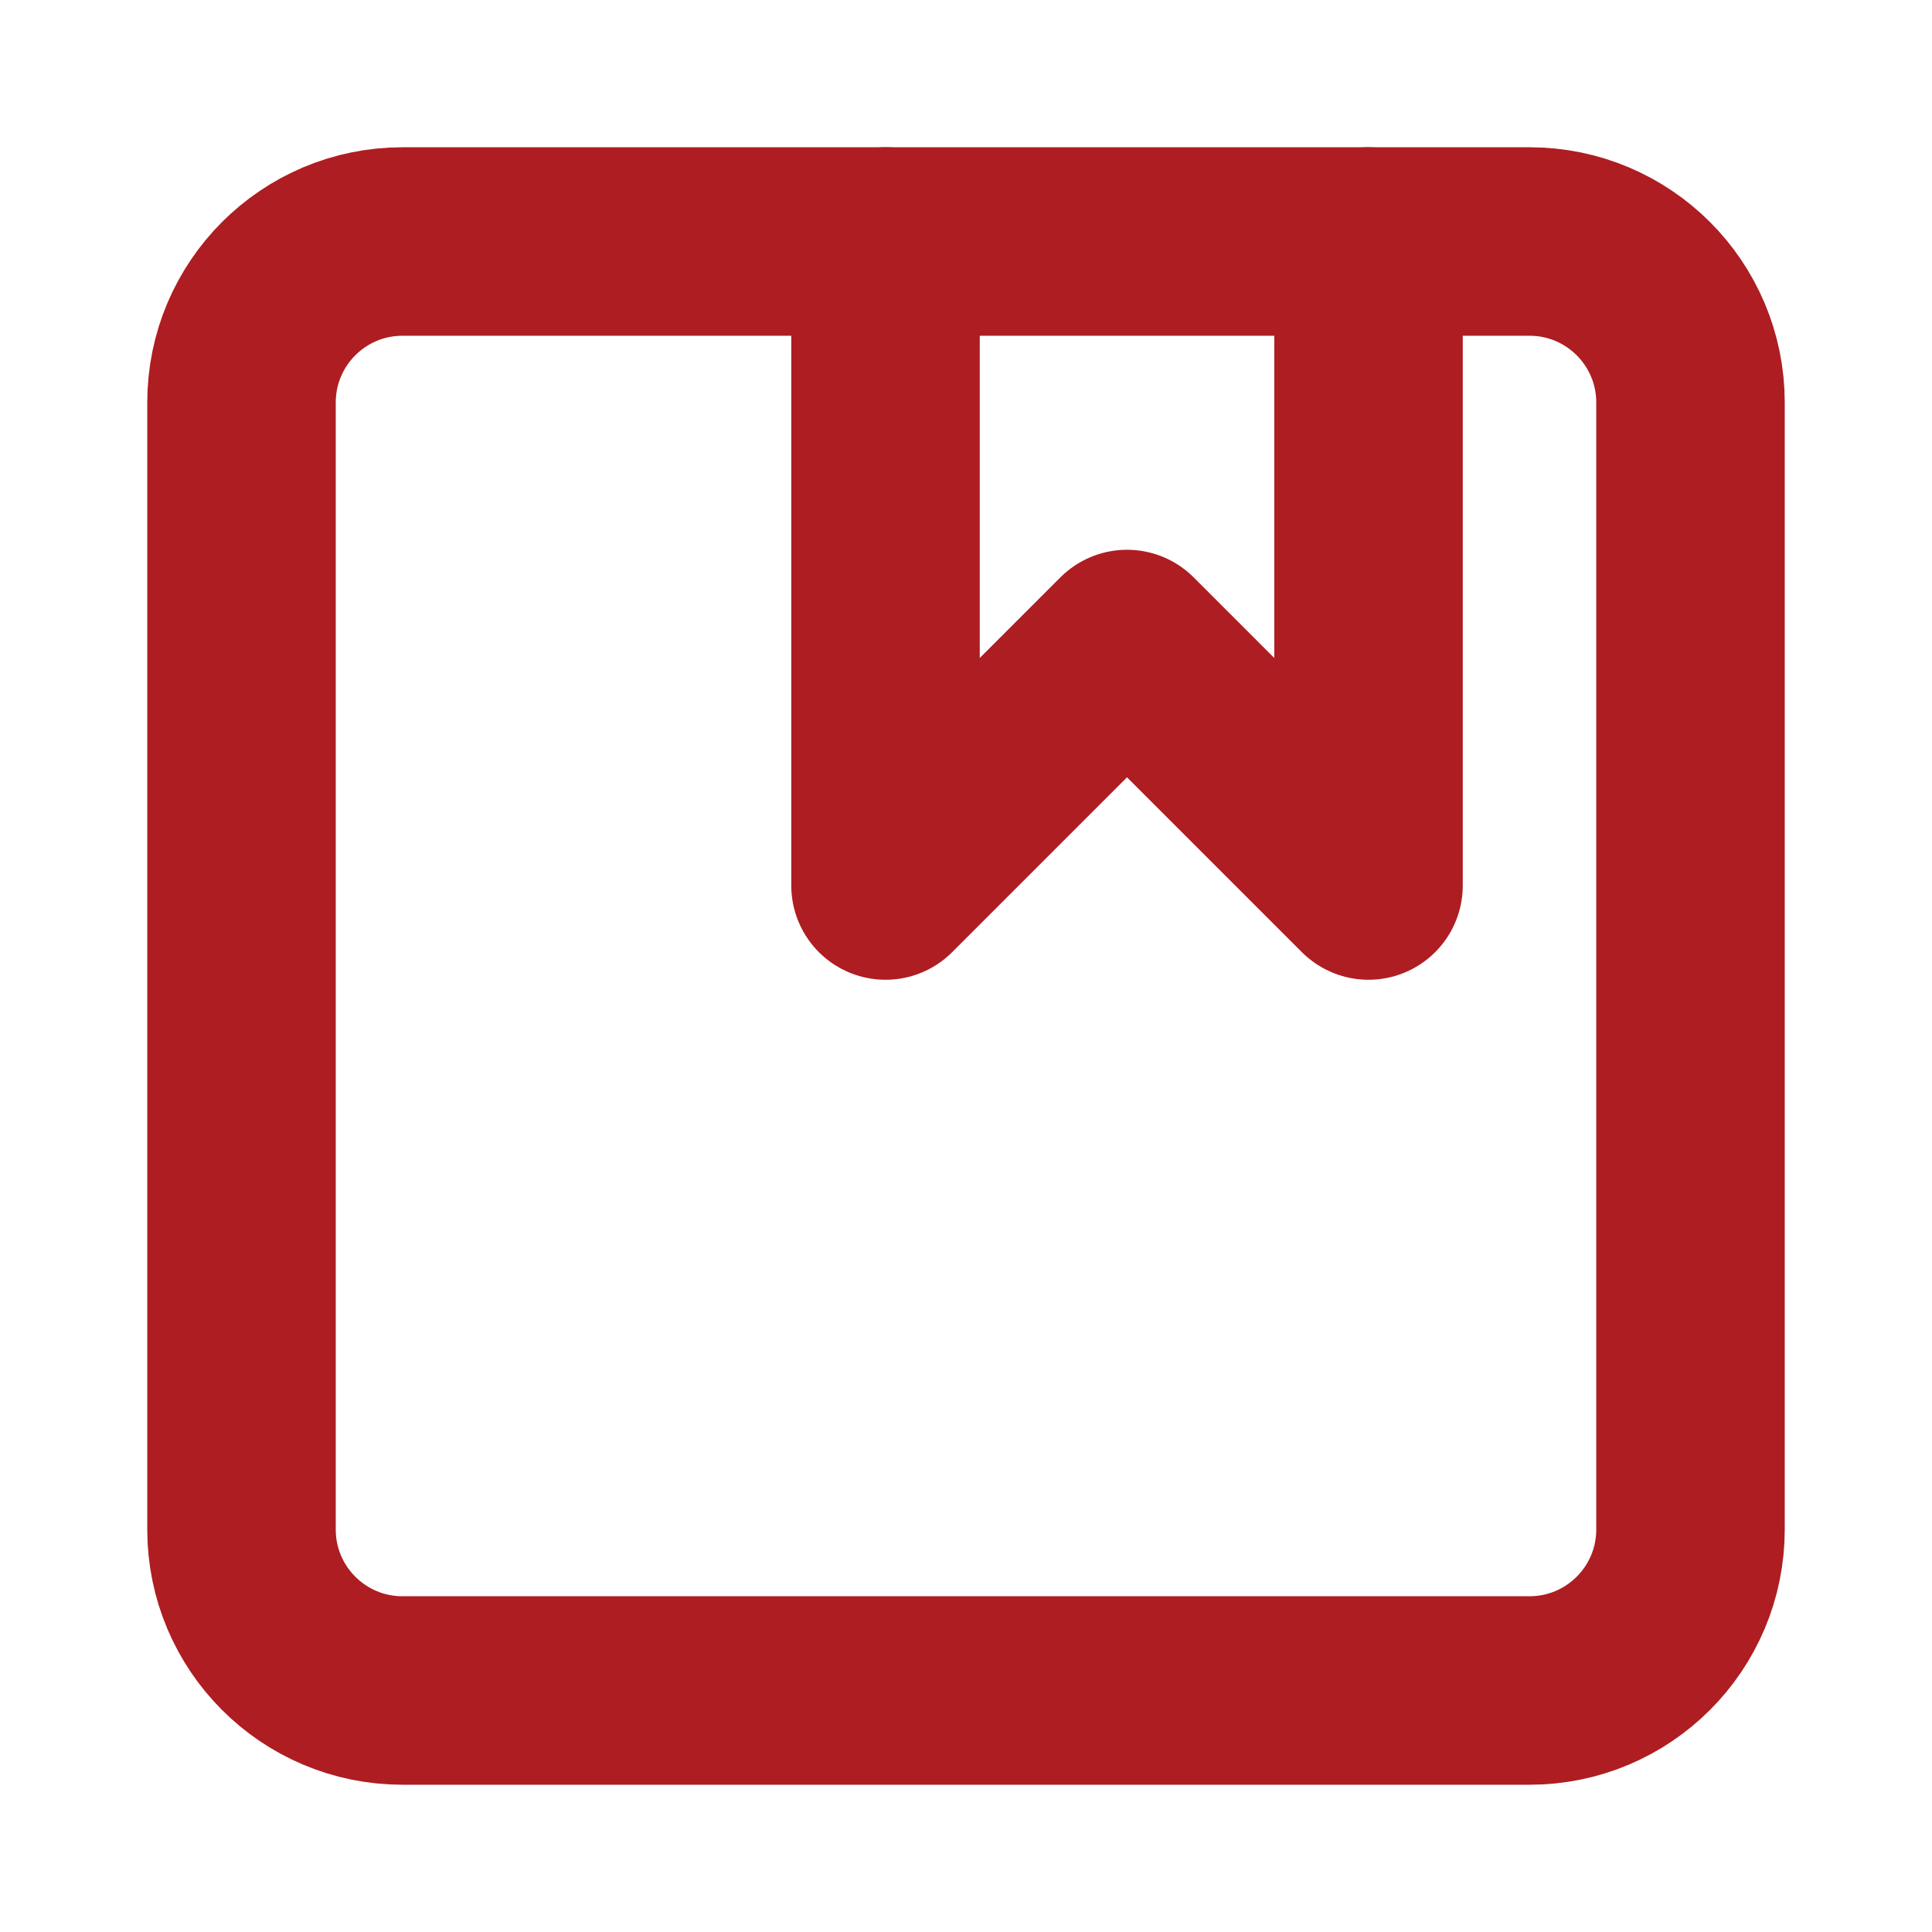
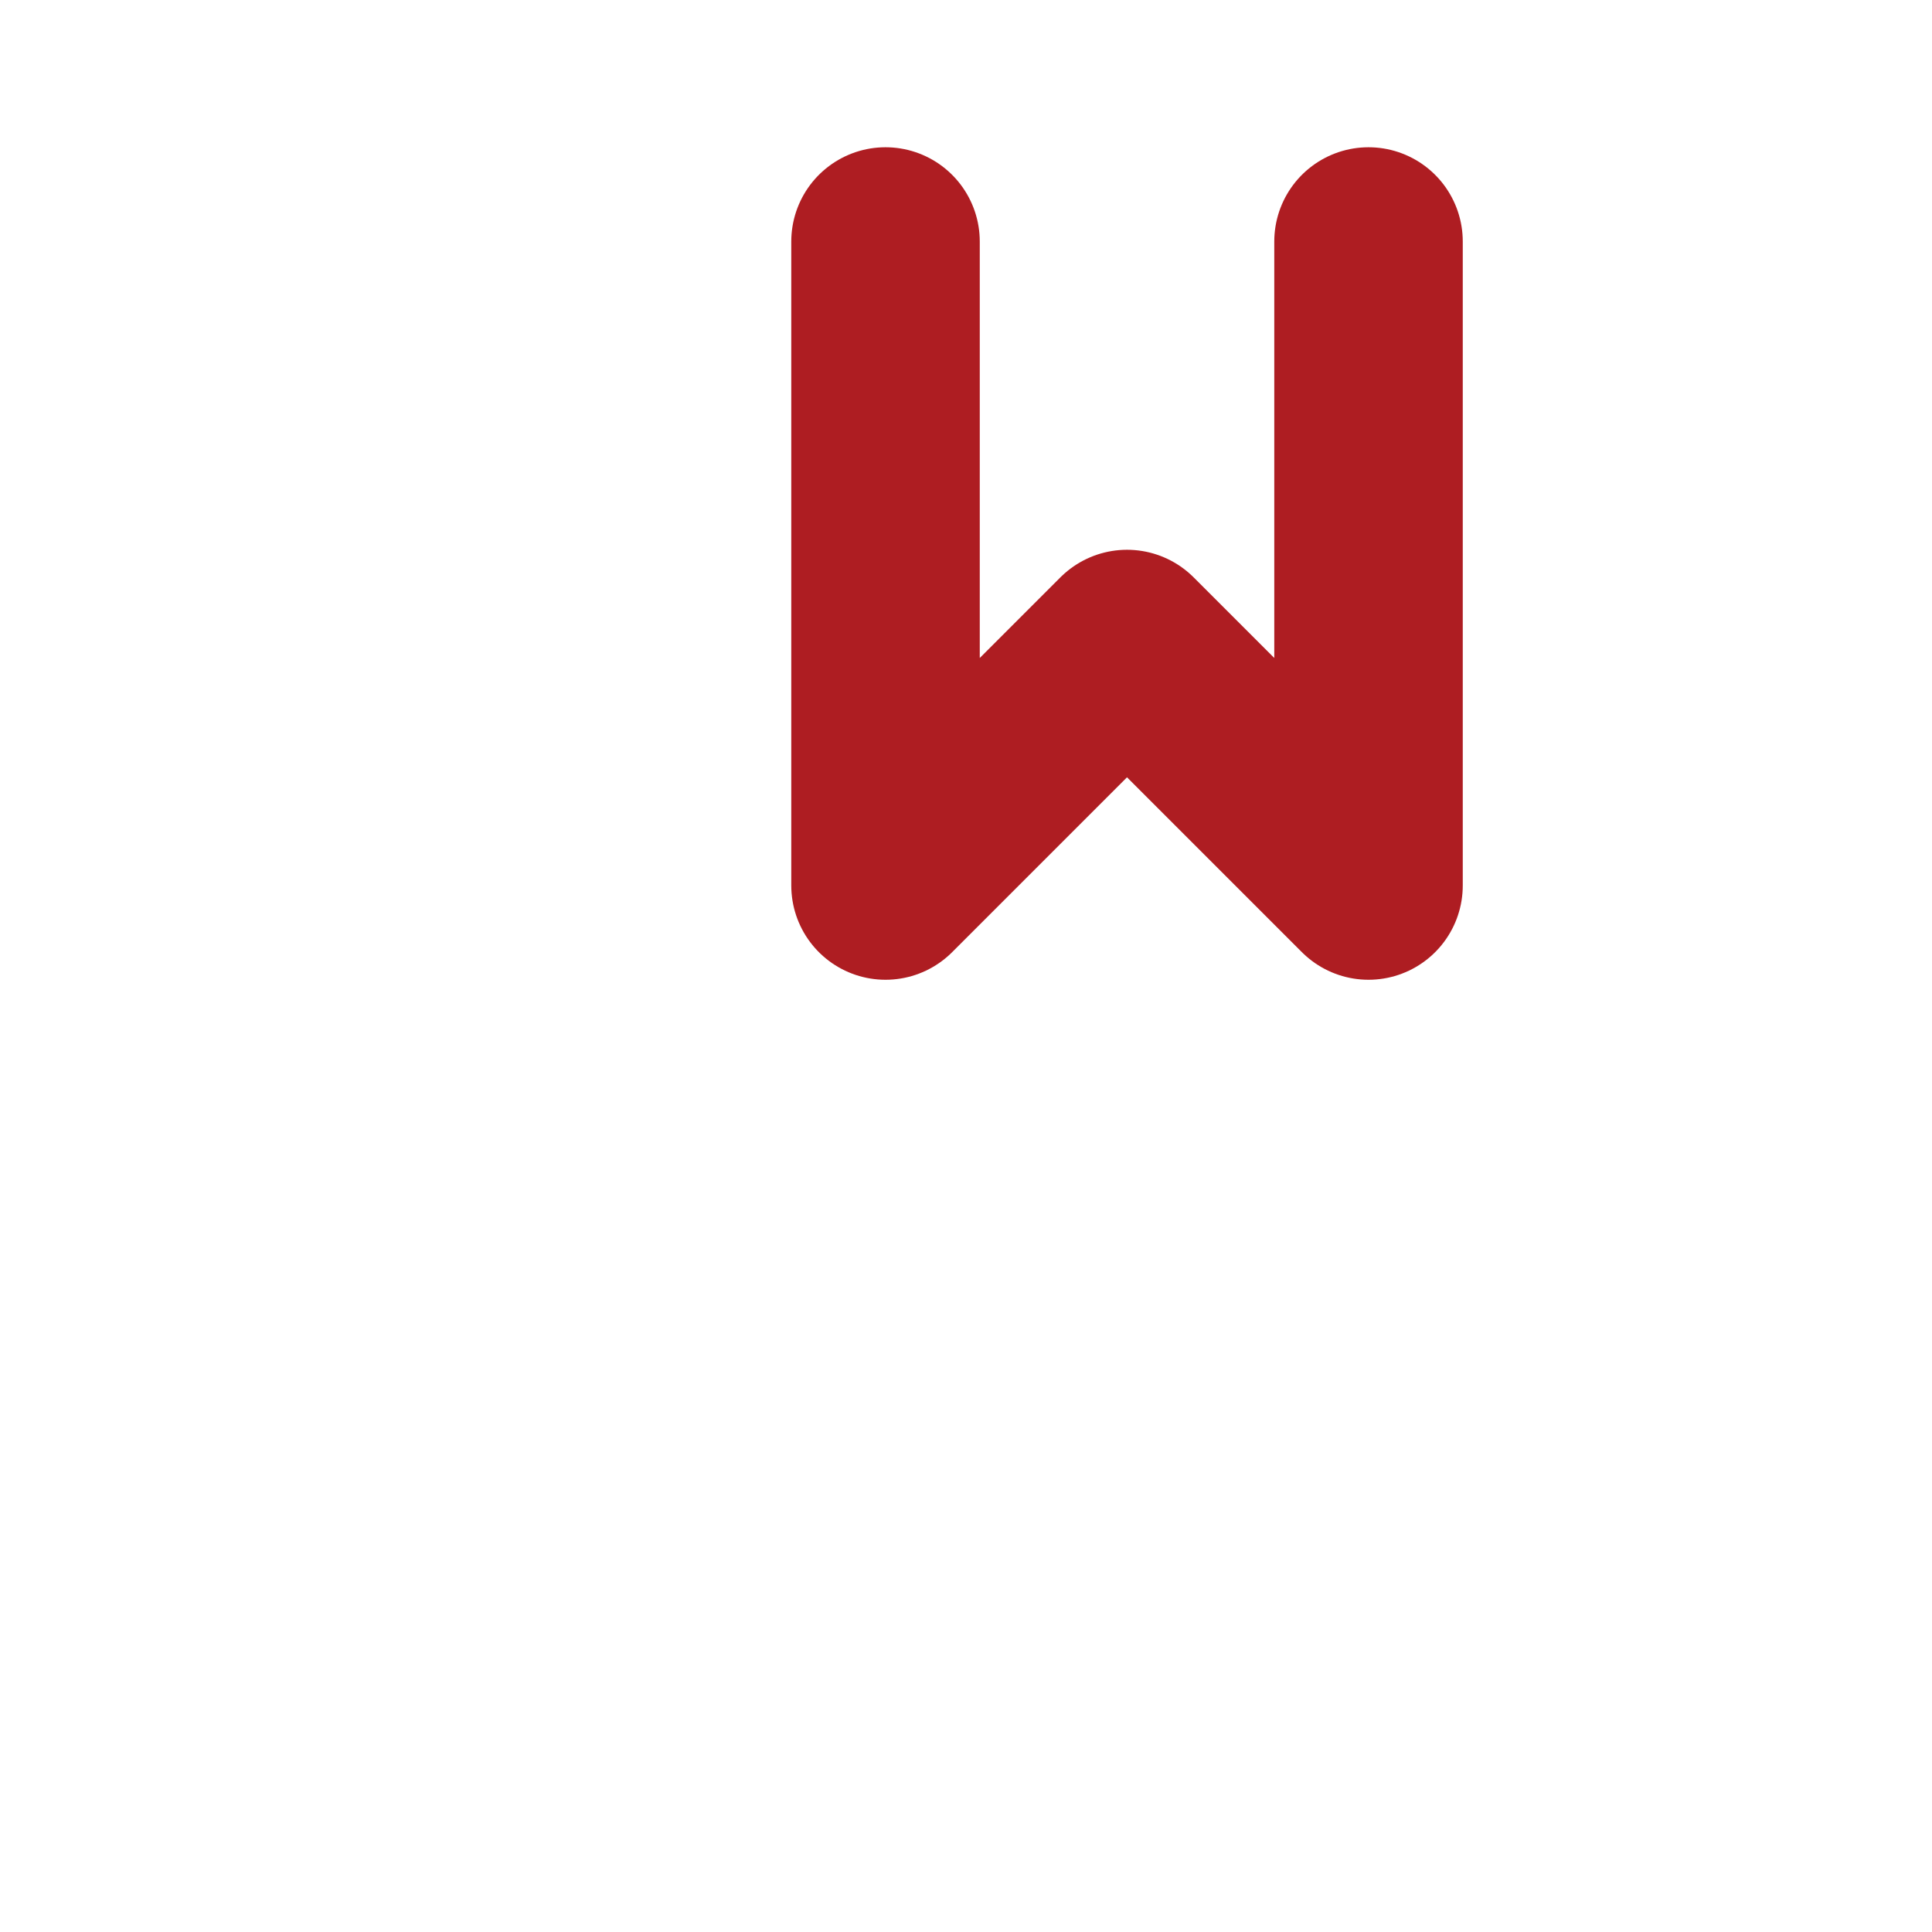
<svg xmlns="http://www.w3.org/2000/svg" width="41" height="41" viewBox="0 0 41 41" fill="none">
-   <path d="M32.458 5.125H8.542C6.655 5.125 5.125 6.655 5.125 8.542V32.458C5.125 34.345 6.655 35.875 8.542 35.875H32.458C34.345 35.875 35.875 34.345 35.875 32.458V8.542C35.875 6.655 34.345 5.125 32.458 5.125Z" stroke="#AE1D22" stroke-width="4" stroke-linecap="round" stroke-linejoin="round" />
  <path d="M18.792 5.125V18.792L23.917 13.667L29.042 18.792V5.125" stroke="#AE1D22" stroke-width="4" stroke-linecap="round" stroke-linejoin="round" />
</svg>